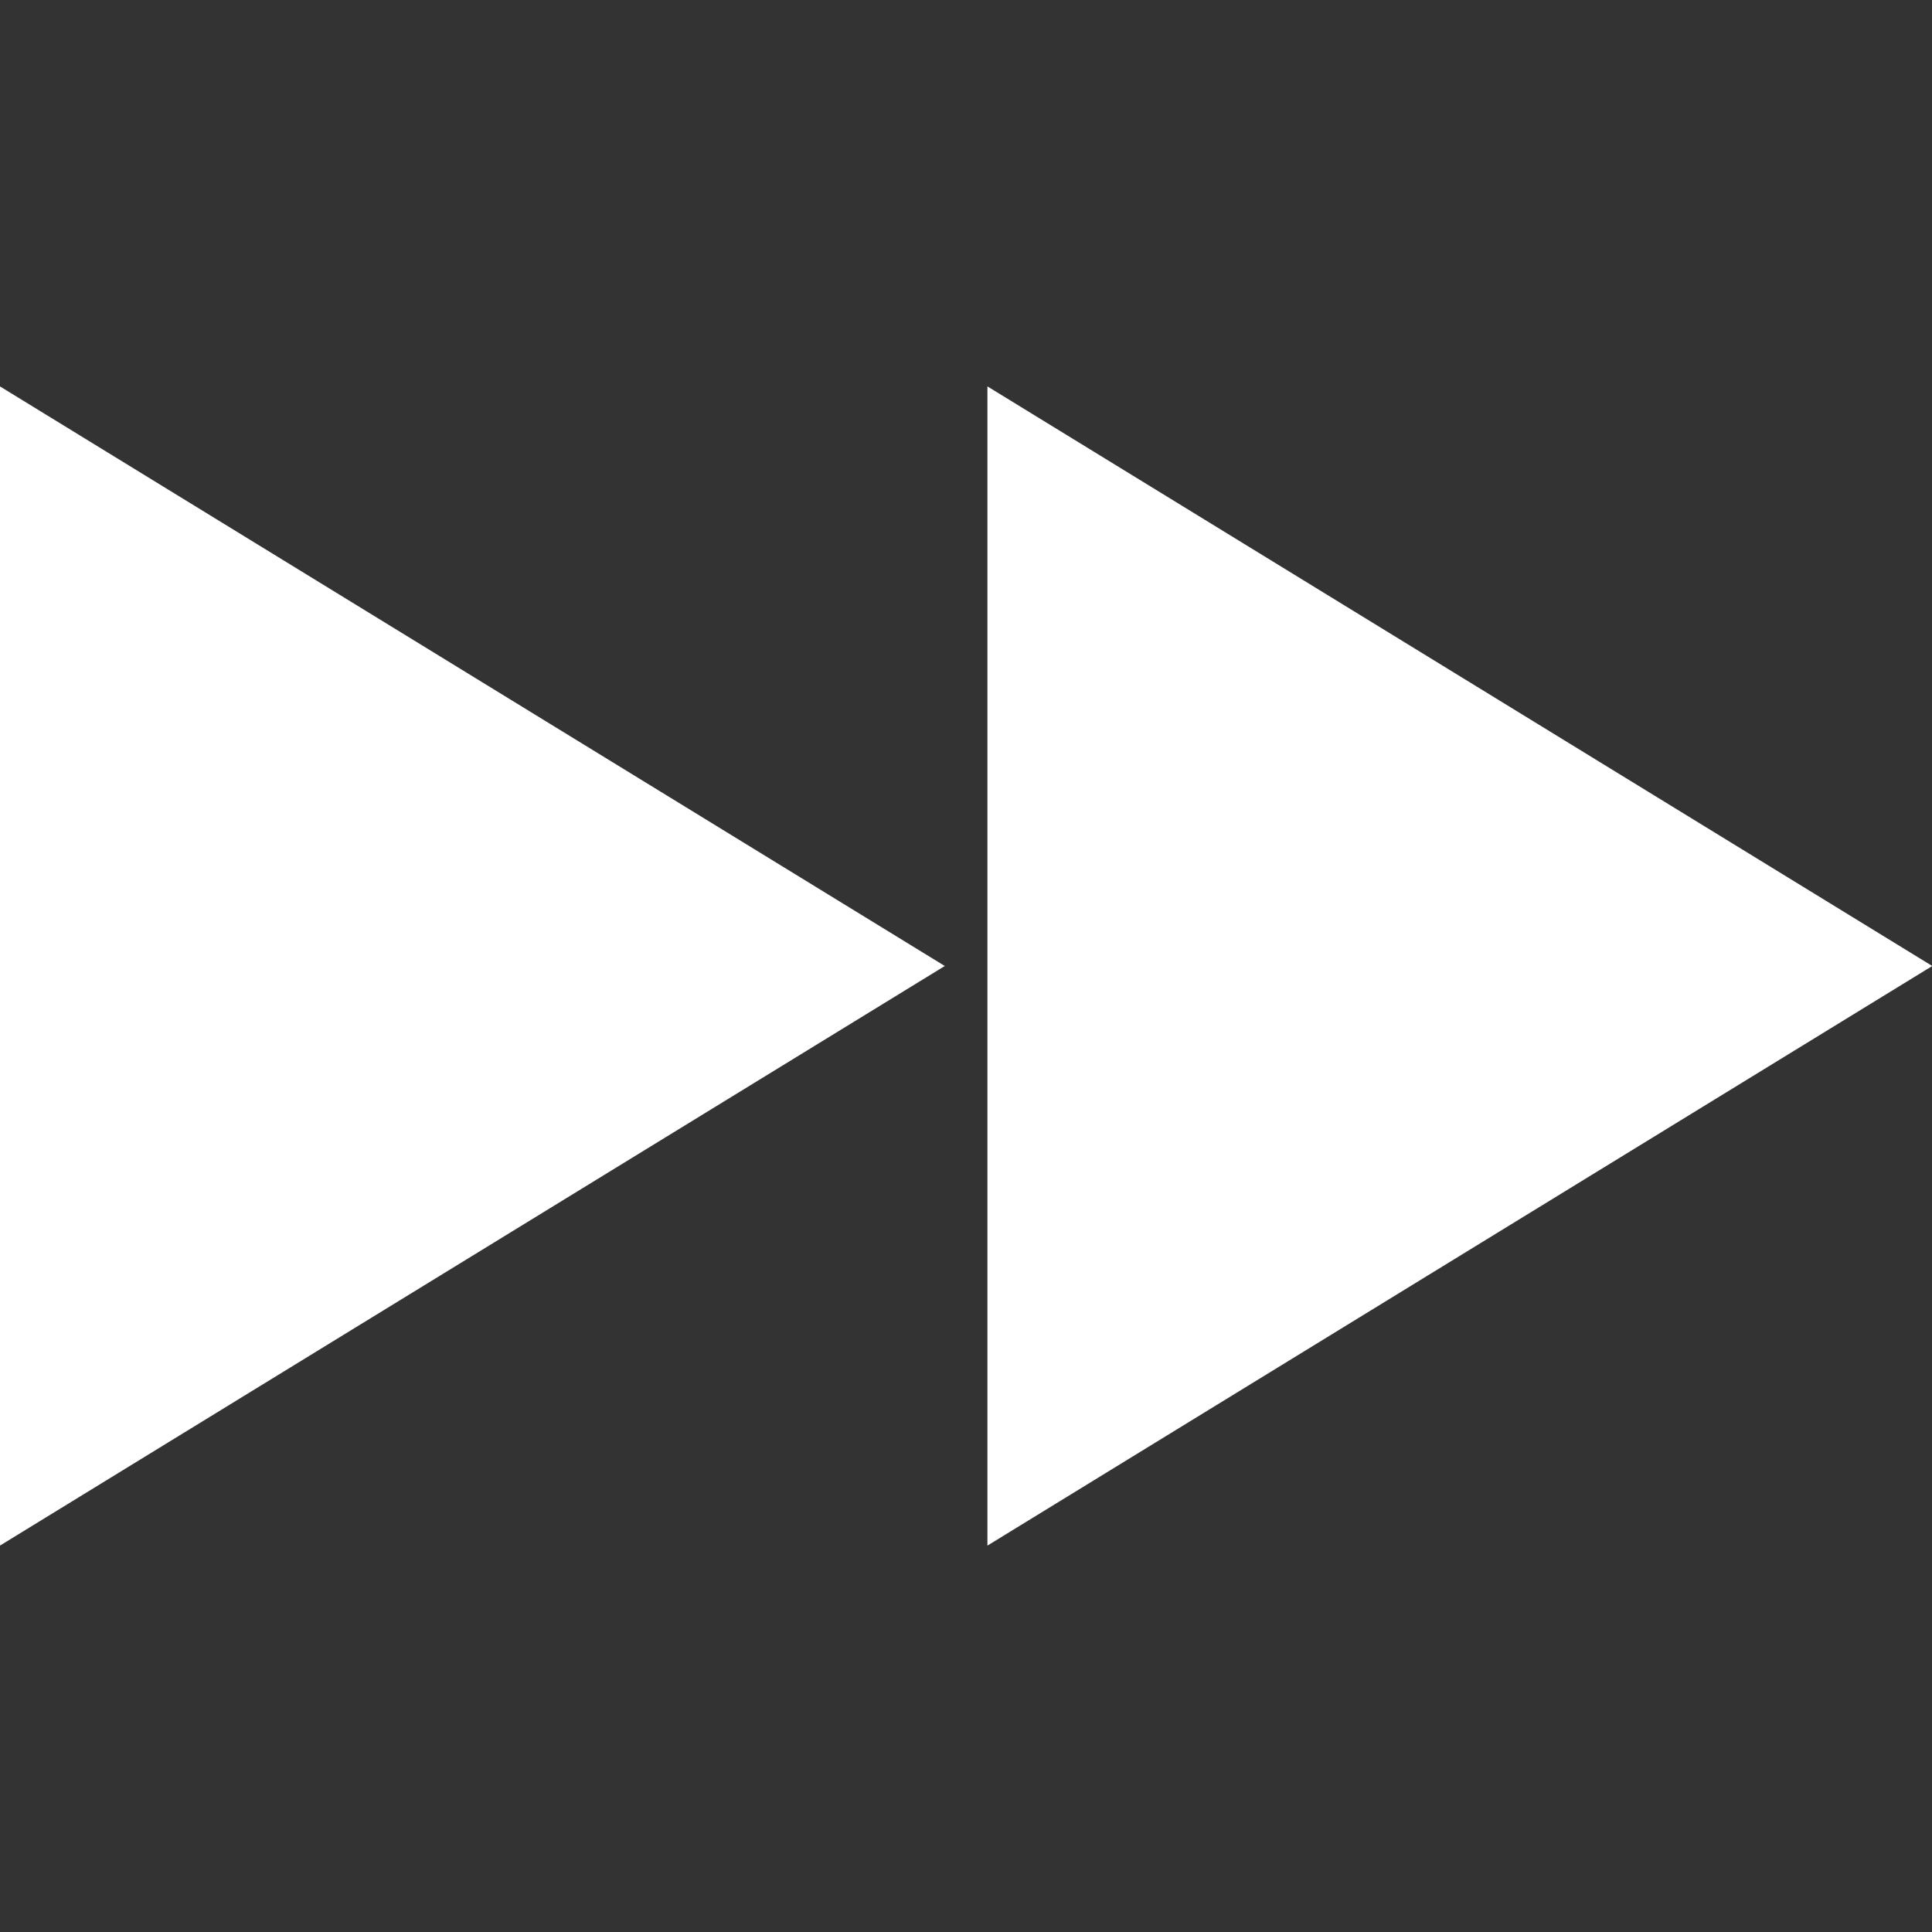
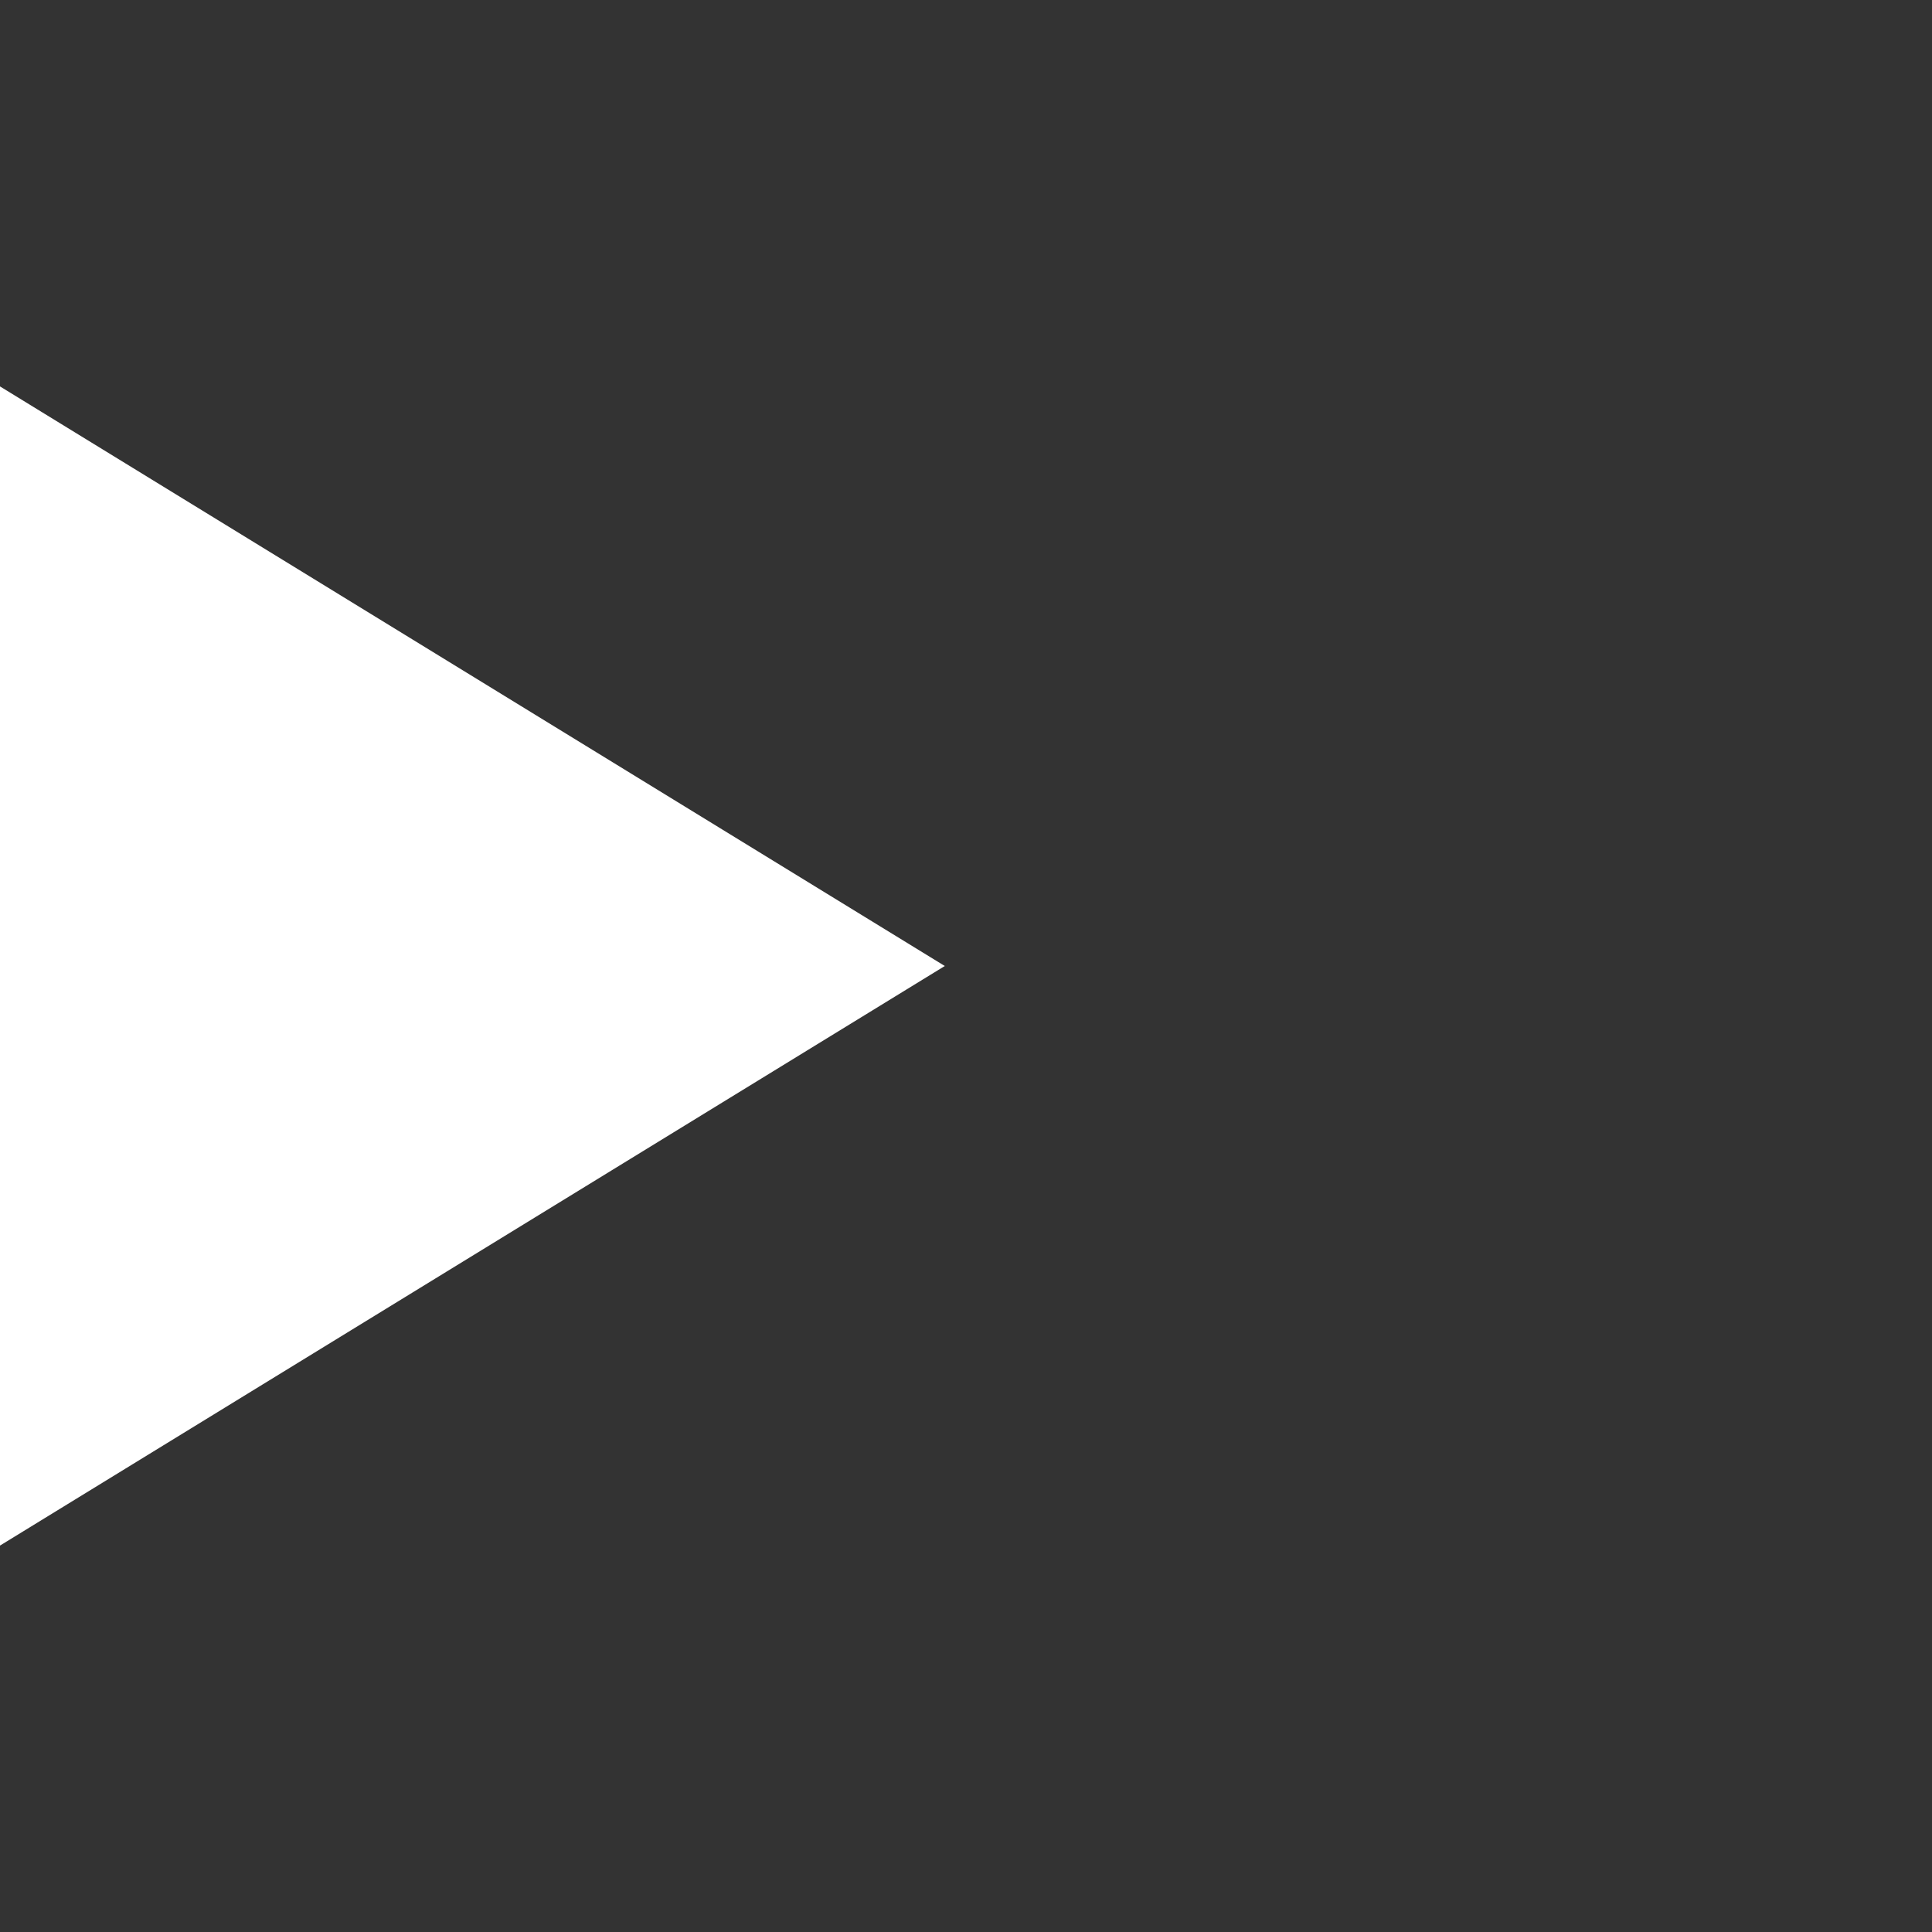
<svg xmlns="http://www.w3.org/2000/svg" width="45px" height="45px" viewBox="0 0 45 45" version="1.1">
  <rect x="0" y="0" width="45" height="45" fill="#333333" stroke="none" />
  <title>ar-2</title>
  <g id="ar-2" stroke="none" stroke-width="1" fill="none" fill-rule="evenodd">
    <polygon id="Path" fill="#FFFFFF" fill-rule="nonzero" transform="translate(11.003, 22.5) scale(-1, 1) translate(-11.003, -22.5) " points="3.37507799e-13 22.5 22.007 36 22.007 9" />
-     <polygon id="Path-Copy" fill="#FFFFFF" fill-rule="nonzero" transform="translate(34.003, 22.5) scale(-1, 1) translate(-34.003, -22.5) " points="23 22.5 45.007 36 45.007 9" />
  </g>
</svg>